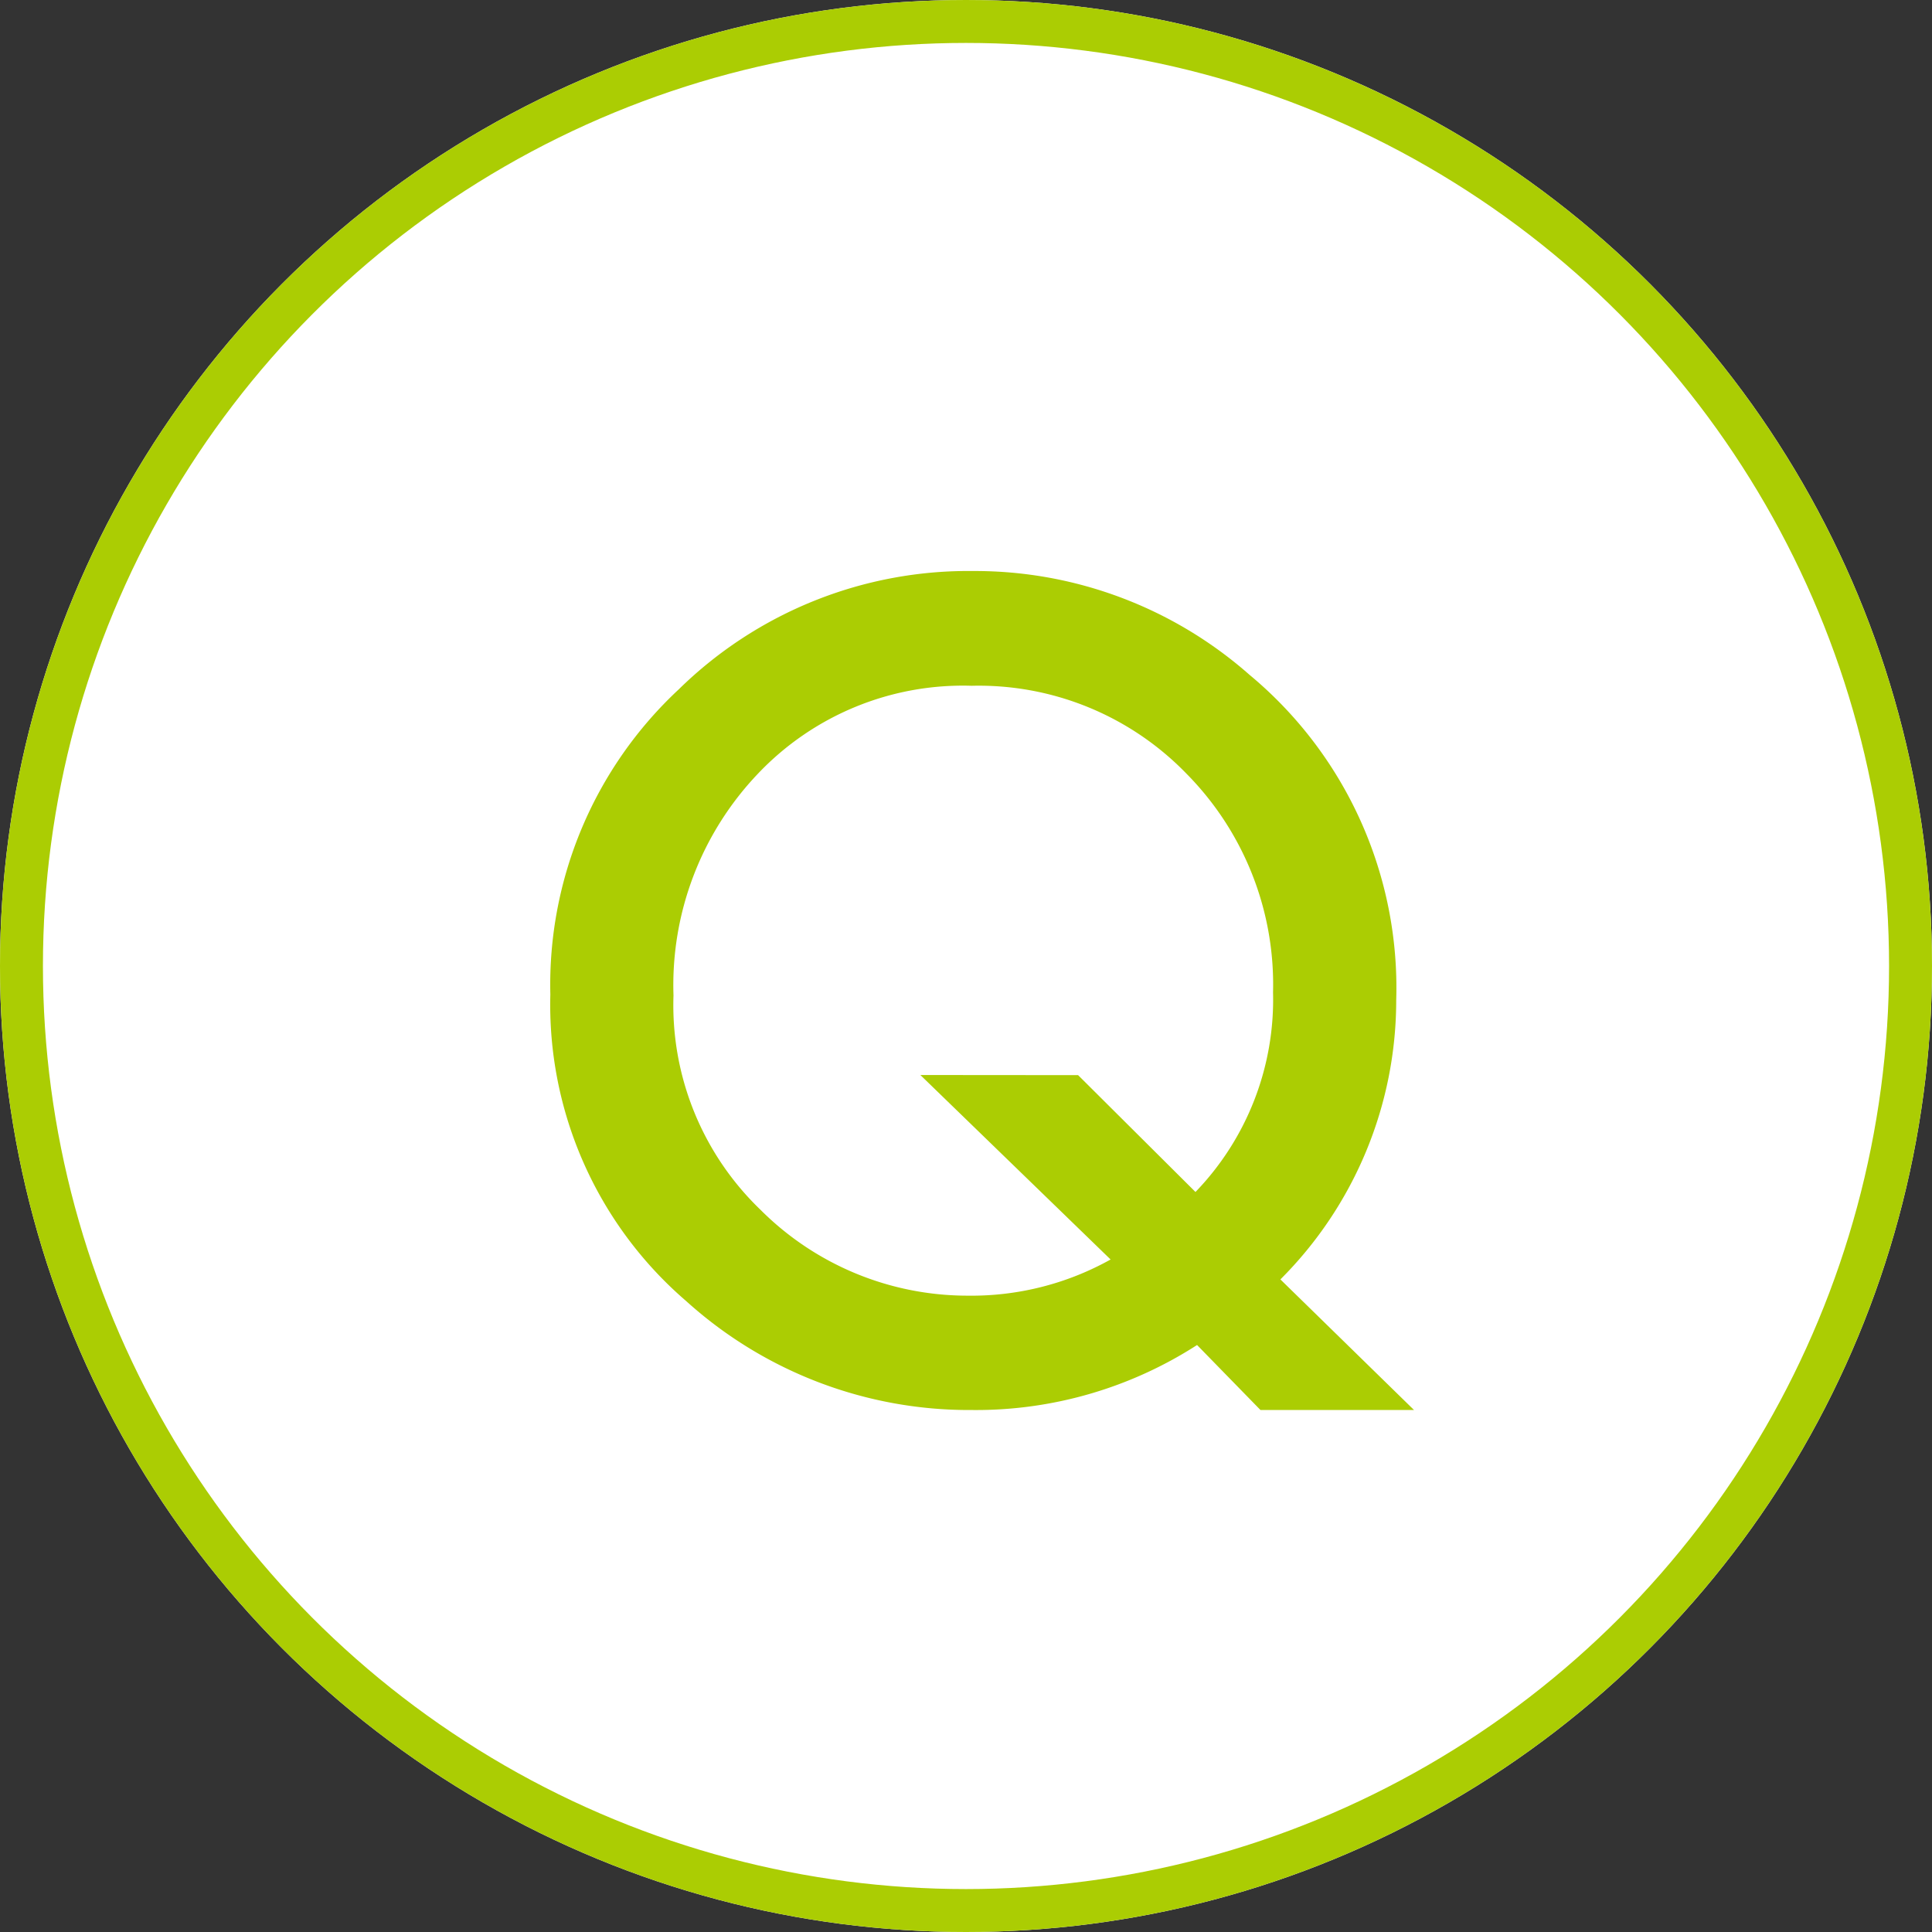
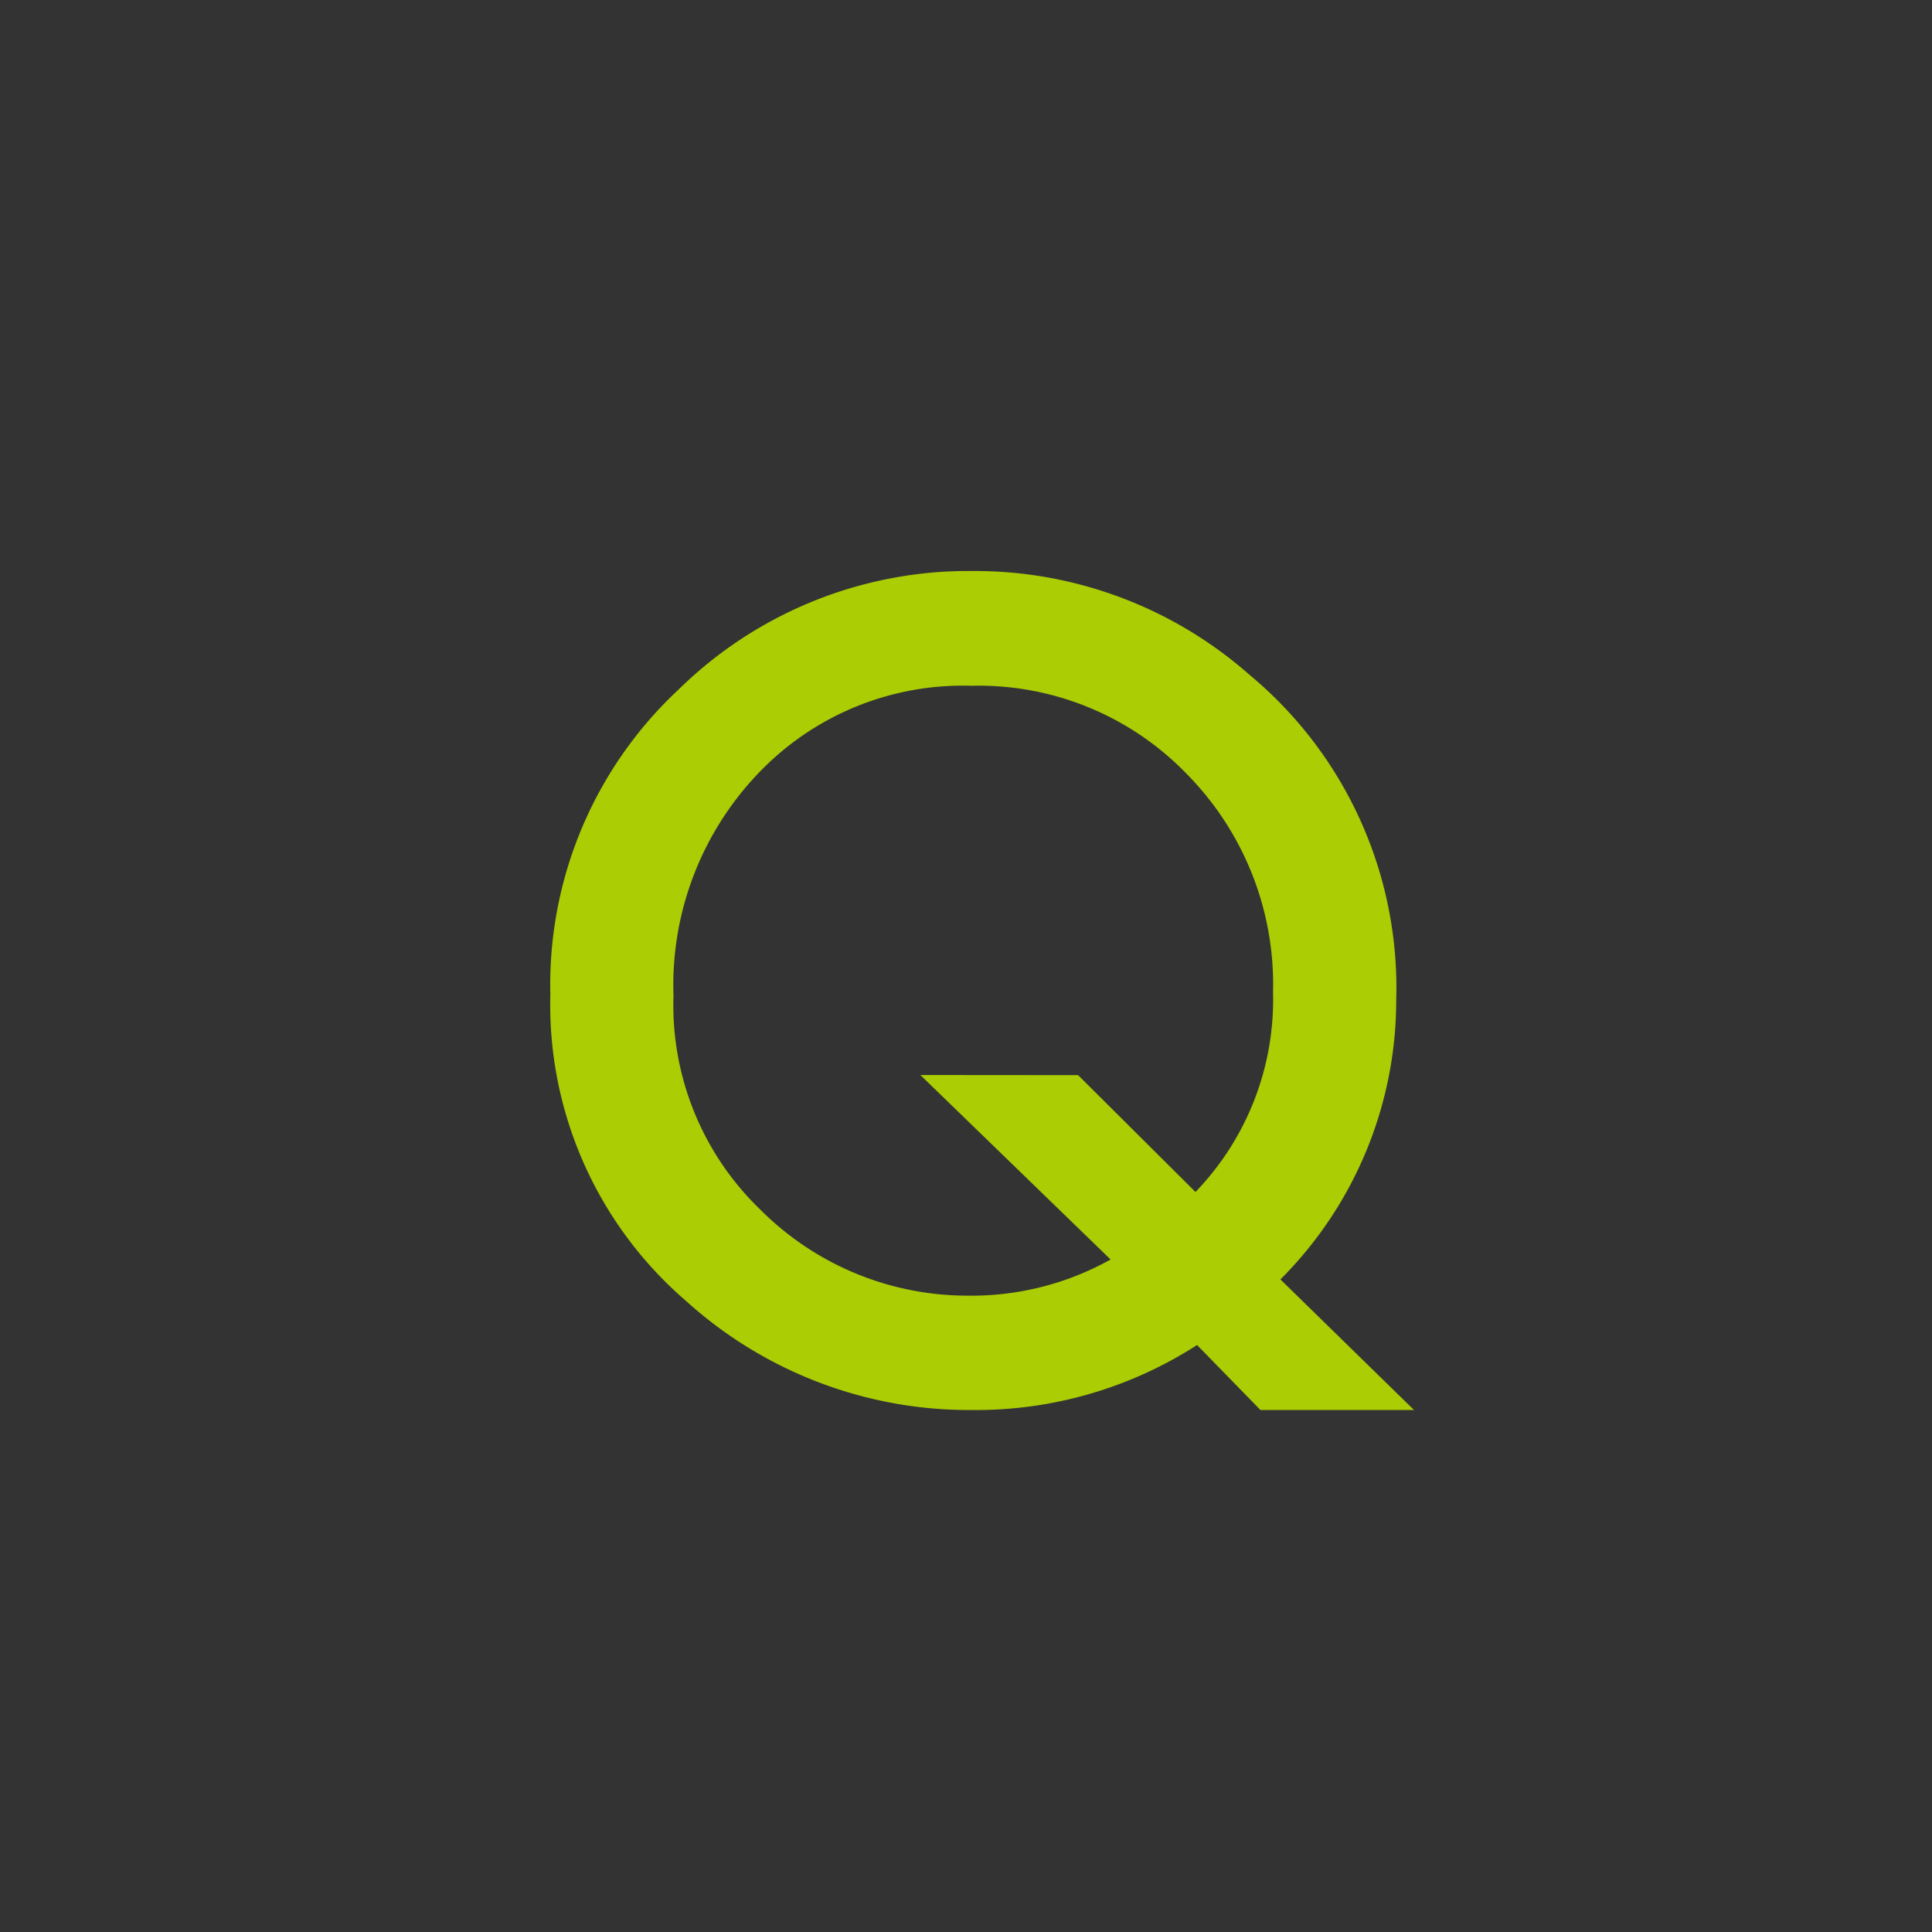
<svg xmlns="http://www.w3.org/2000/svg" width="90" height="90" viewBox="0 0 90 90">
  <rect x="0" y="0" width="90" height="90" fill="#333333" stroke="none" />
  <g transform="translate(-235 -1230)">
    <g transform="translate(235 1230)" fill="#fff" stroke="#abcd03" stroke-width="2">
-       <circle cx="45" cy="45" r="45" stroke="none" />
-       <circle cx="45" cy="45" r="44" fill="none" />
-     </g>
+       </g>
    <path d="M42.871.684H35.718L32.764-2.344A19.014,19.014,0,0,1,22.266.684,19.641,19.641,0,0,1,8.96-4.395,18.213,18.213,0,0,1,2.637-18.677,18.8,18.8,0,0,1,8.618-32.886,19.264,19.264,0,0,1,22.339-38.4a19.337,19.337,0,0,1,12.866,4.834,18.949,18.949,0,0,1,6.836,15.161A18.38,18.38,0,0,1,36.646-5.4Zm-15.649-15.6L32.69-9.473a12.9,12.9,0,0,0,3.613-9.3,13.955,13.955,0,0,0-4.028-10.181,13.465,13.465,0,0,0-10.01-4.1,13.156,13.156,0,0,0-9.961,4.1A14.275,14.275,0,0,0,8.374-18.628a13.215,13.215,0,0,0,4.053,9.985,13.63,13.63,0,0,0,9.644,4,13.3,13.3,0,0,0,6.665-1.685l-8.862-8.594Z" transform="translate(258 1295)" fill="#abcd03" />
  </g>
</svg>